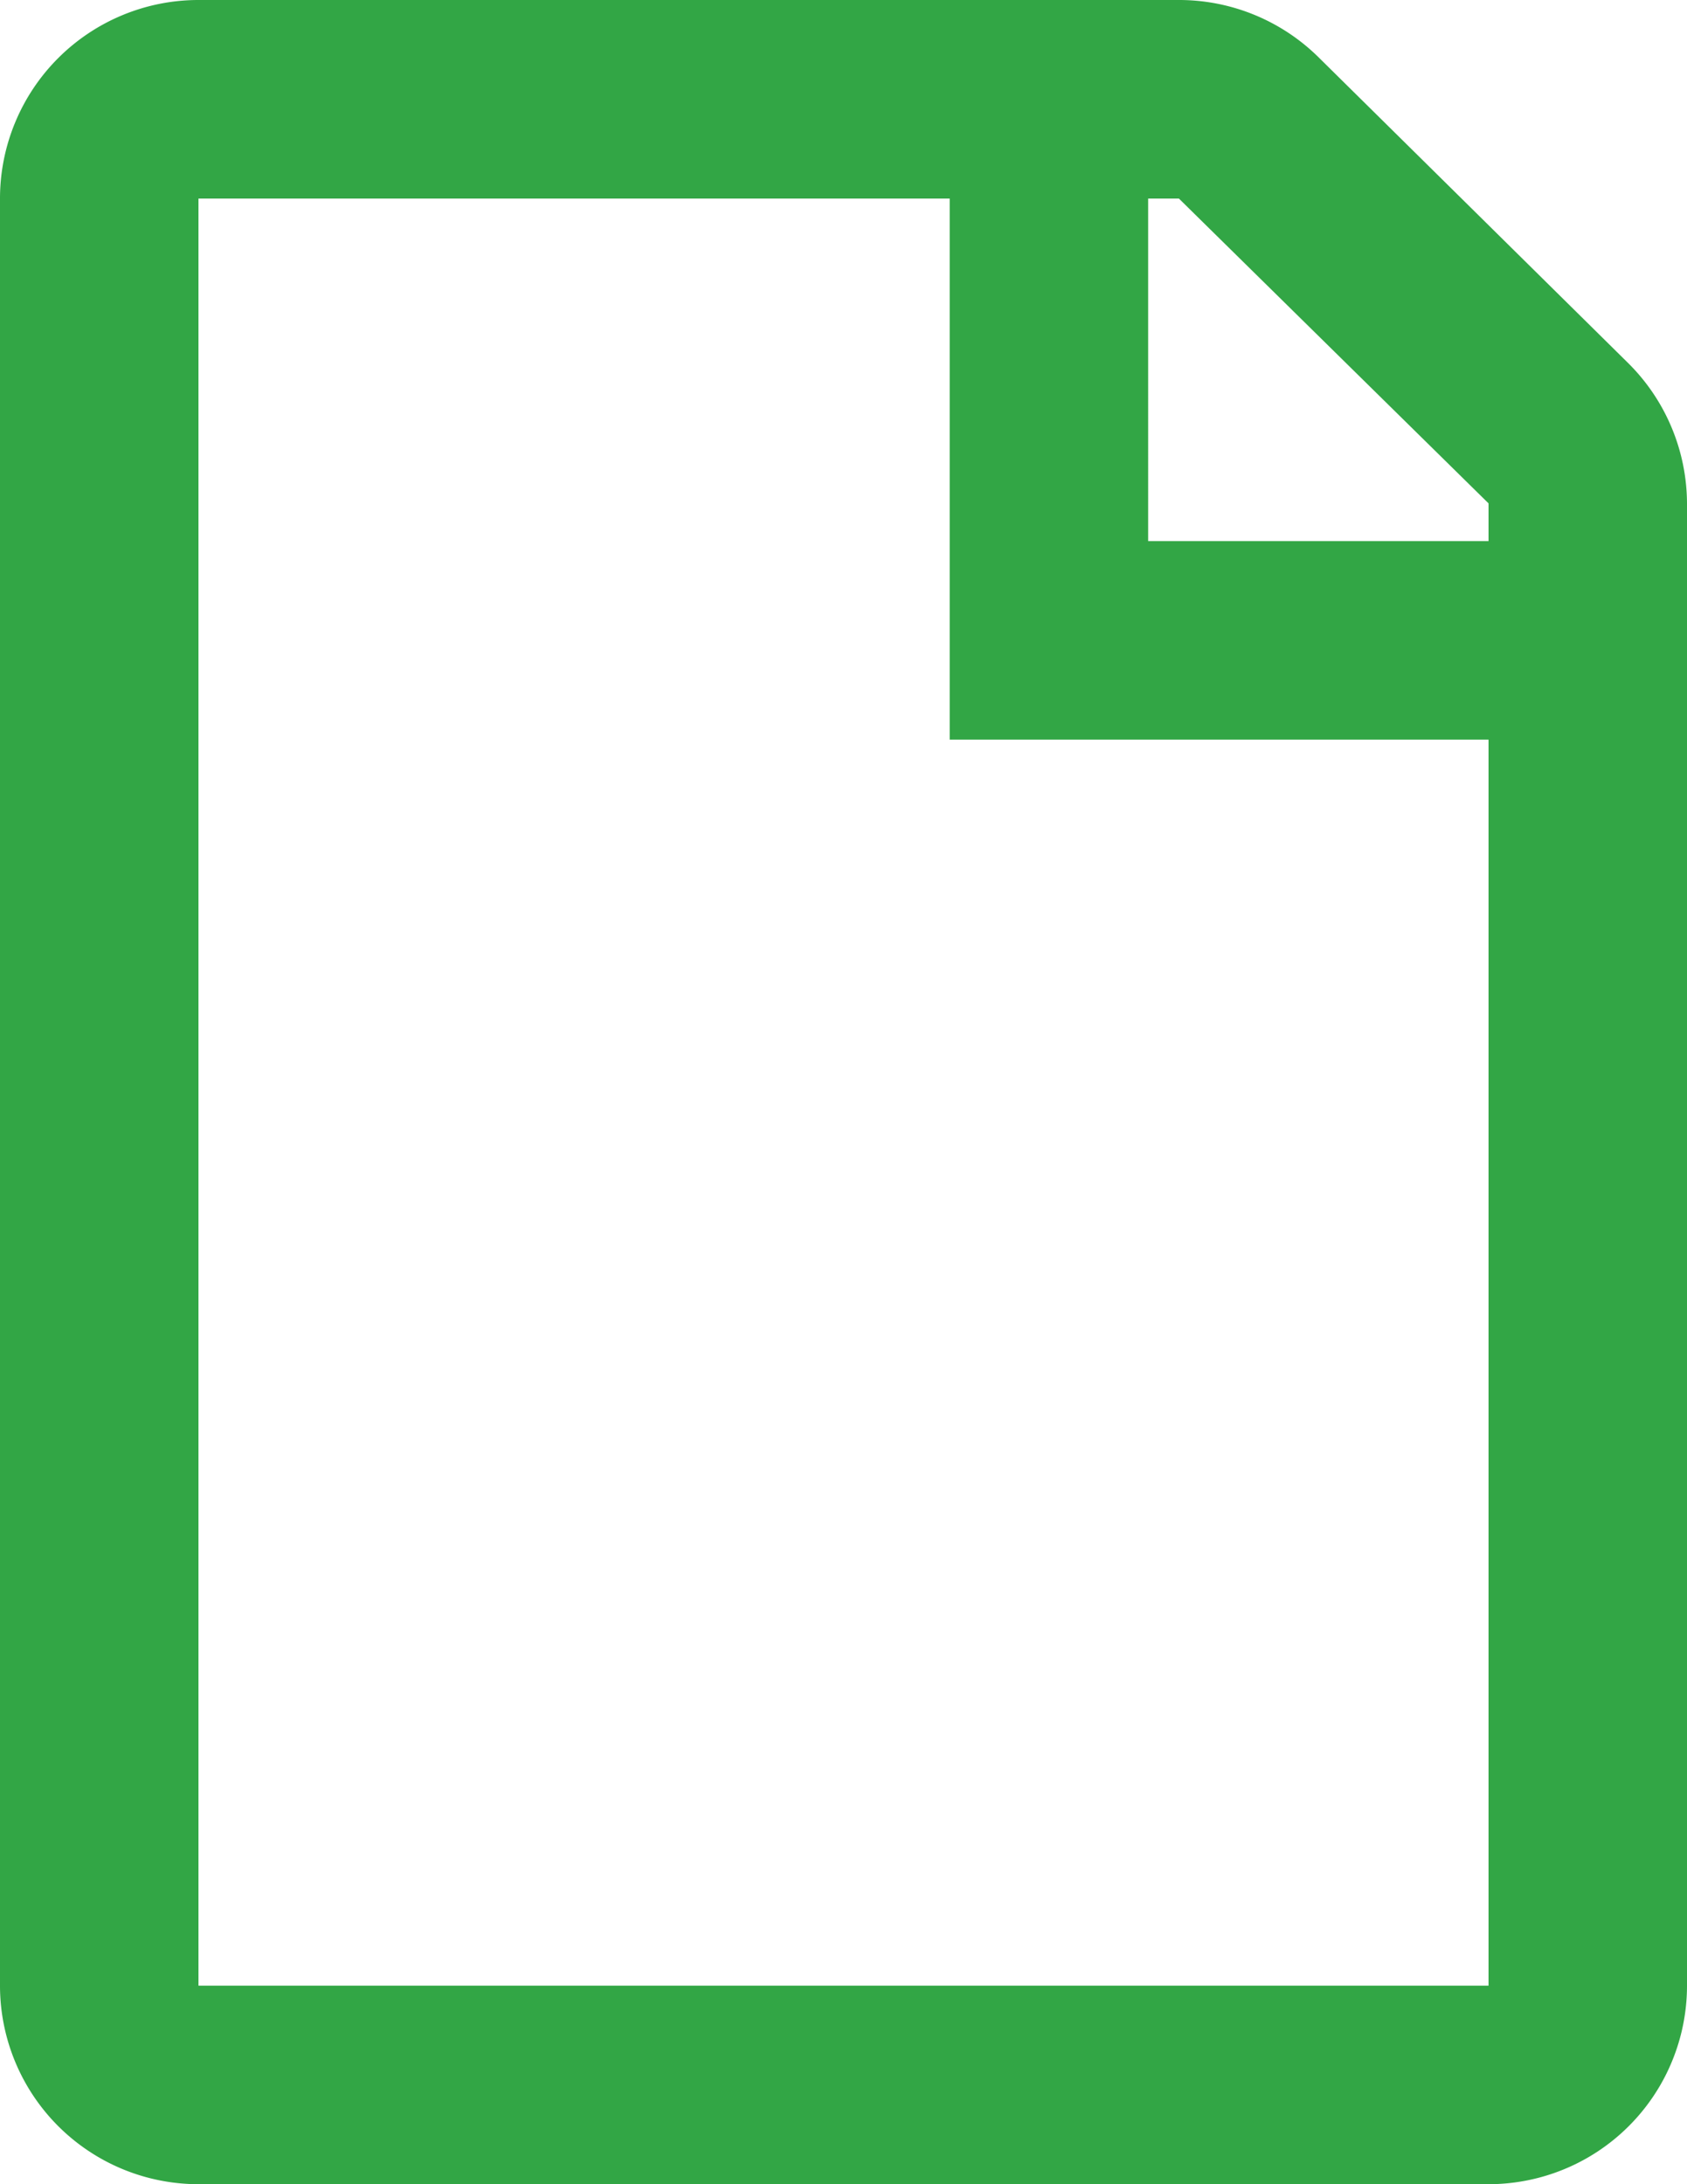
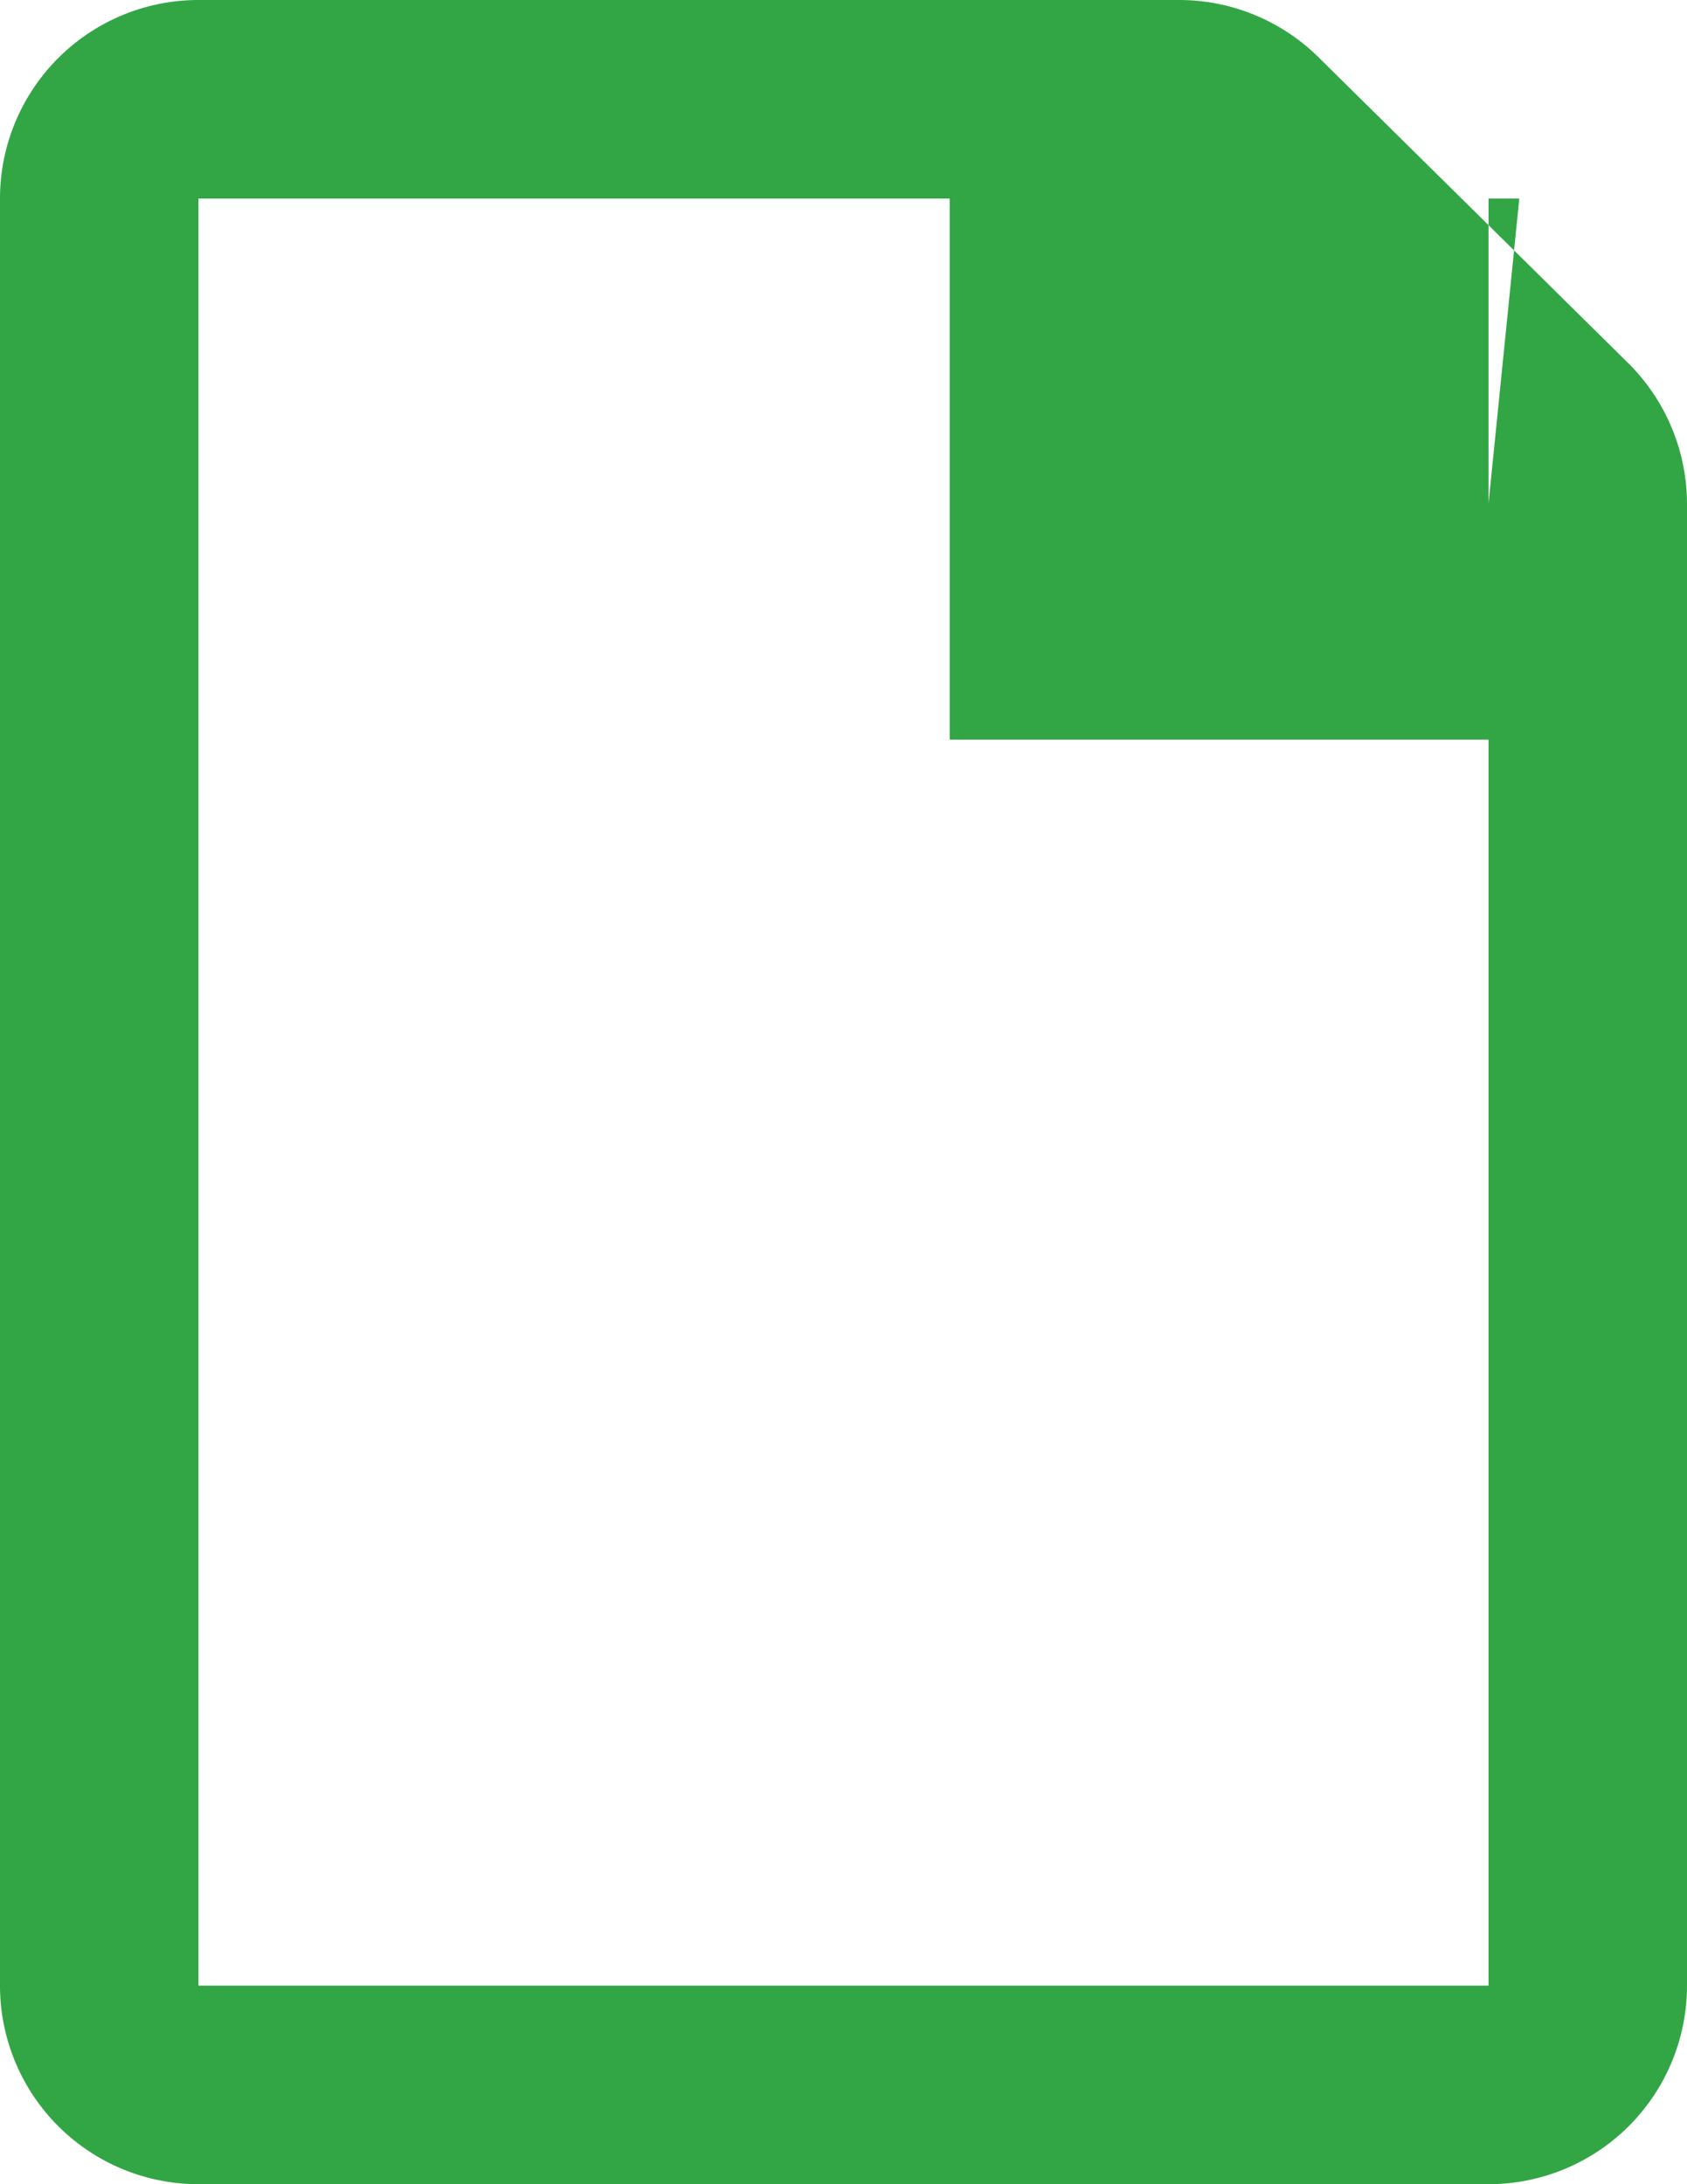
<svg xmlns="http://www.w3.org/2000/svg" viewBox="0 0 17 22">
  <g id="Layer_2" data-name="Layer 2">
-     <path d="M16.4 3.65L13.28.57a2 2 0 0 0-1.4-.57H2a2 2 0 0 0-2 2v18a2 2 0 0 0 2 2h13a2 2 0 0 0 2-2V5.07a2 2 0 0 0-.6-1.42zM15 5.07v.38h-3.43V2h.31zM2 20V2h7.57v5.45H15V20z" fill="#32a645" id="content" />
+     <path d="M16.4 3.65L13.28.57a2 2 0 0 0-1.4-.57H2a2 2 0 0 0-2 2v18a2 2 0 0 0 2 2h13a2 2 0 0 0 2-2V5.07a2 2 0 0 0-.6-1.42zM15 5.07v.38V2h.31zM2 20V2h7.57v5.45H15V20z" fill="#32a645" id="content" />
  </g>
</svg>